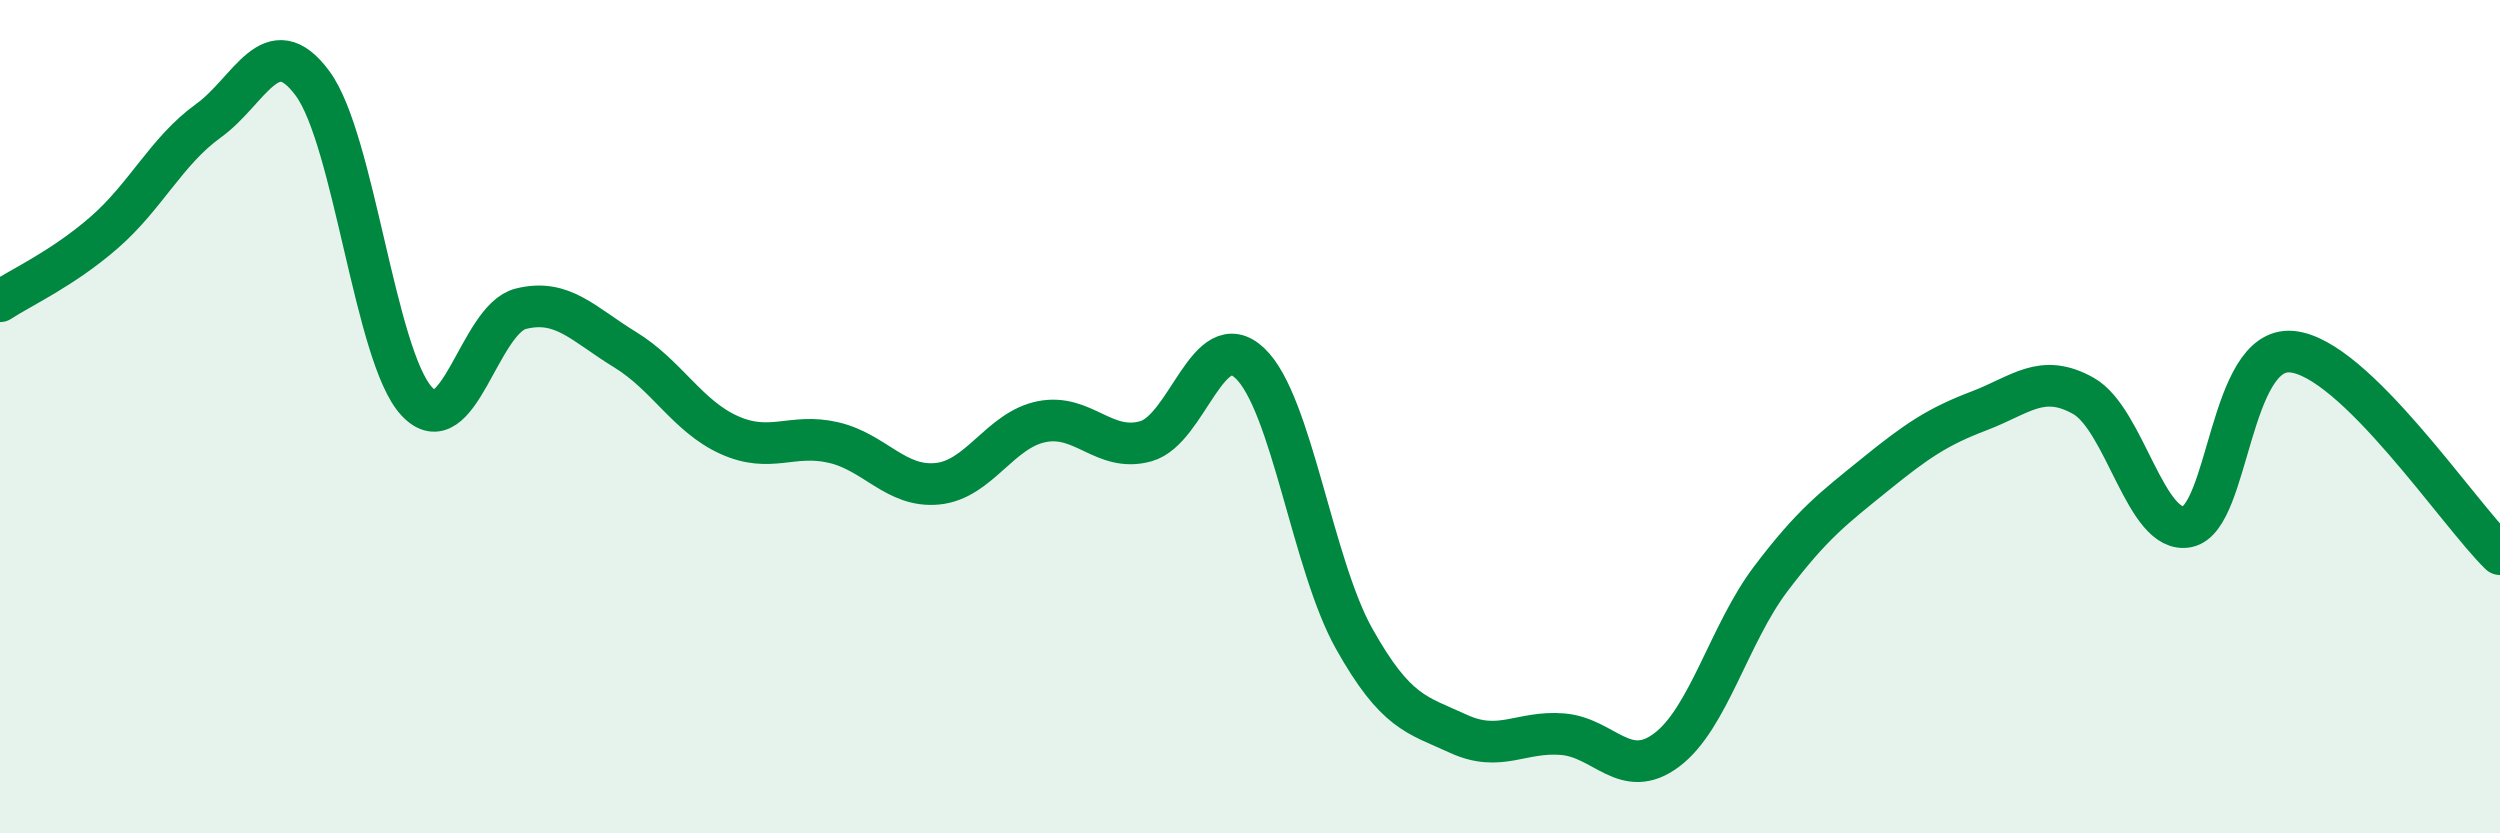
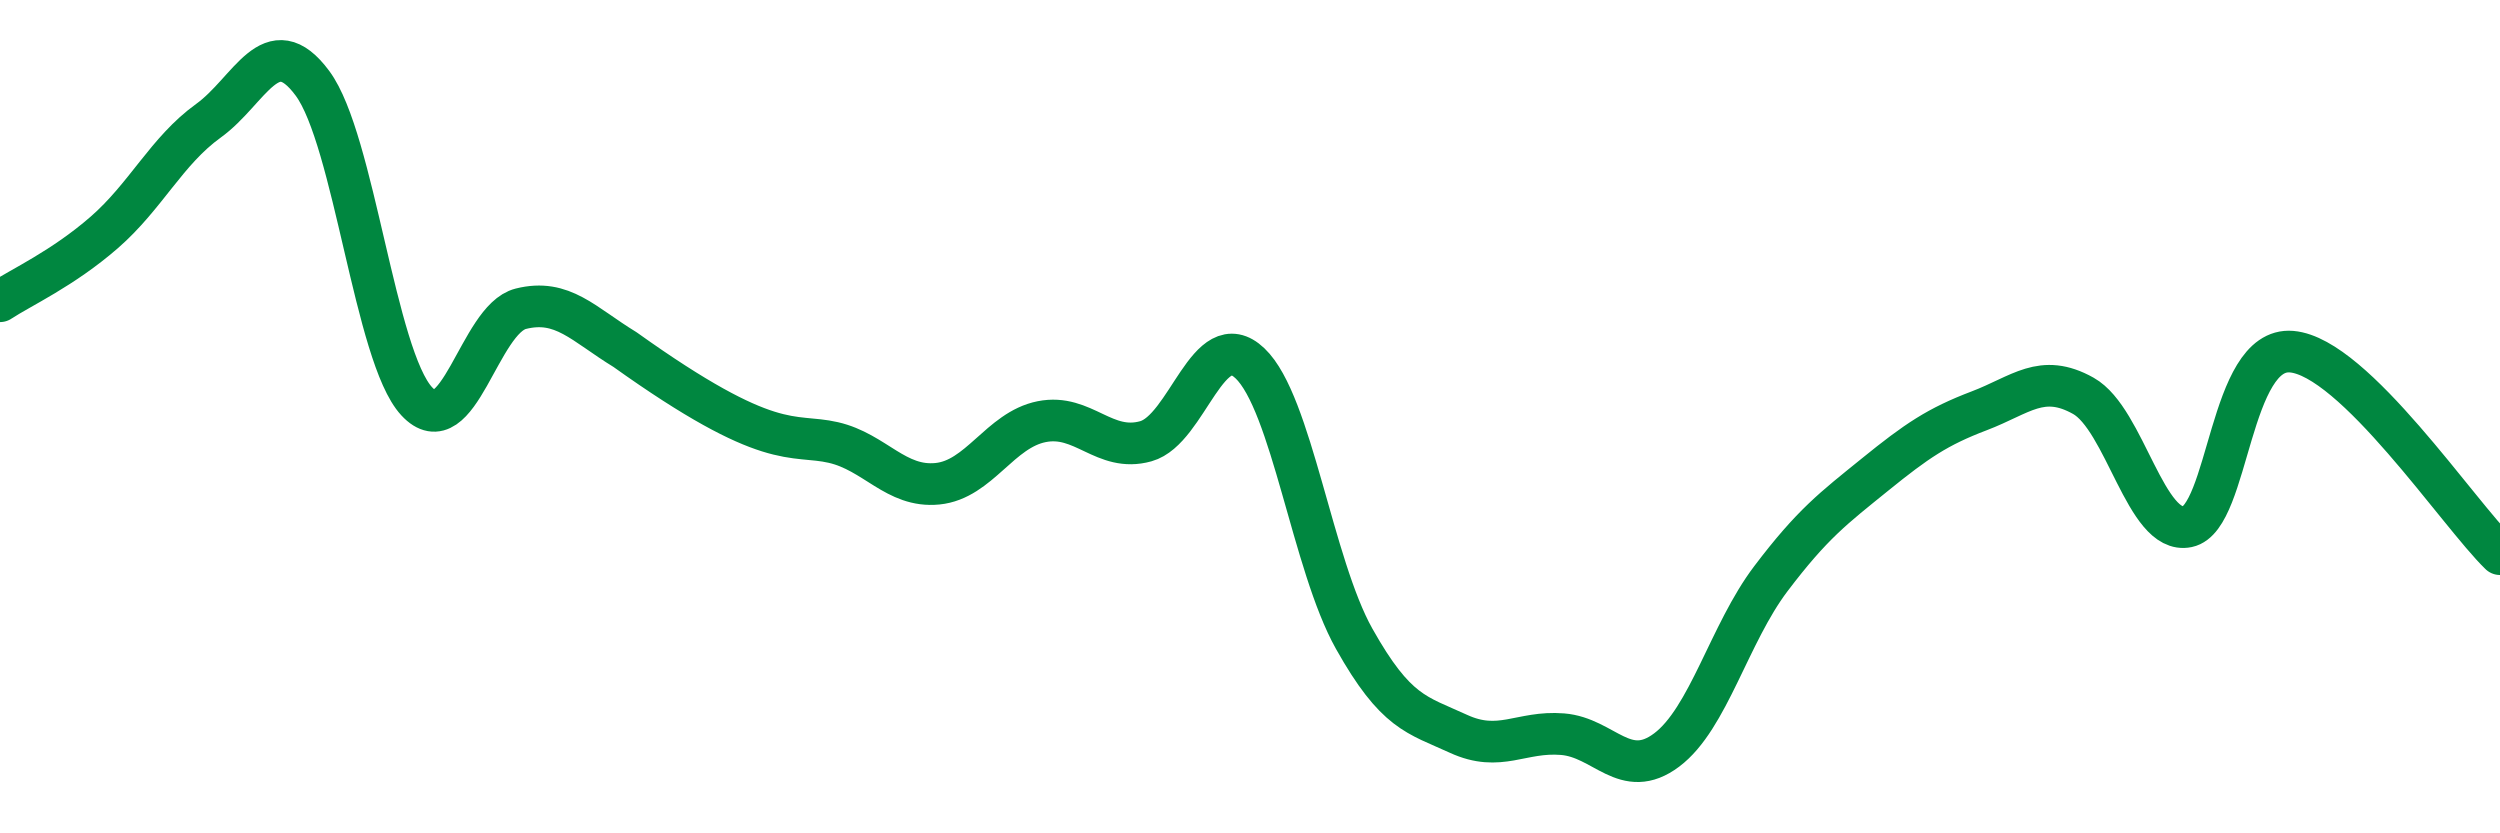
<svg xmlns="http://www.w3.org/2000/svg" width="60" height="20" viewBox="0 0 60 20">
-   <path d="M 0,7.23 C 0.5,6.9 1.5,6.45 2.5,5.58 C 3.5,4.71 4,3.62 5,2.9 C 6,2.18 6.5,0.65 7.5,2 C 8.5,3.35 9,8.55 10,9.63 C 11,10.71 11.5,7.66 12.5,7.41 C 13.5,7.16 14,7.78 15,8.39 C 16,9 16.5,9.99 17.5,10.44 C 18.5,10.89 19,10.39 20,10.62 C 21,10.85 21.5,11.71 22.5,11.61 C 23.5,11.51 24,10.32 25,10.12 C 26,9.92 26.5,10.87 27.5,10.59 C 28.5,10.31 29,7.77 30,8.72 C 31,9.67 31.5,13.55 32.5,15.33 C 33.5,17.11 34,17.15 35,17.61 C 36,18.07 36.5,17.54 37.5,17.62 C 38.5,17.7 39,18.75 40,18 C 41,17.25 41.5,15.21 42.5,13.89 C 43.5,12.57 44,12.2 45,11.39 C 46,10.58 46.5,10.24 47.5,9.86 C 48.5,9.48 49,8.94 50,9.5 C 51,10.06 51.5,12.85 52.5,12.64 C 53.5,12.43 53.5,8.31 55,8.44 C 56.5,8.57 59,12.33 60,13.3L60 20L0 20Z" fill="#008740" opacity="0.1" stroke-linecap="round" stroke-linejoin="round" />
-   <path d="M 0,7.23 C 0.5,6.9 1.5,6.45 2.5,5.58 C 3.5,4.71 4,3.62 5,2.9 C 6,2.18 6.5,0.65 7.5,2 C 8.5,3.35 9,8.55 10,9.63 C 11,10.71 11.5,7.66 12.5,7.41 C 13.5,7.16 14,7.78 15,8.39 C 16,9 16.5,9.99 17.5,10.44 C 18.5,10.89 19,10.39 20,10.62 C 21,10.85 21.5,11.71 22.5,11.61 C 23.5,11.51 24,10.32 25,10.12 C 26,9.92 26.5,10.87 27.5,10.59 C 28.5,10.31 29,7.77 30,8.72 C 31,9.67 31.5,13.55 32.5,15.33 C 33.5,17.11 34,17.15 35,17.61 C 36,18.07 36.5,17.54 37.5,17.62 C 38.5,17.7 39,18.75 40,18 C 41,17.25 41.5,15.21 42.5,13.89 C 43.5,12.57 44,12.2 45,11.39 C 46,10.58 46.5,10.24 47.5,9.86 C 48.5,9.48 49,8.94 50,9.5 C 51,10.06 51.5,12.85 52.5,12.64 C 53.5,12.43 53.5,8.31 55,8.44 C 56.5,8.57 59,12.33 60,13.3" stroke="#008740" stroke-width="1" fill="none" stroke-linecap="round" stroke-linejoin="round" />
+   <path d="M 0,7.23 C 0.5,6.9 1.5,6.45 2.5,5.58 C 3.5,4.71 4,3.62 5,2.9 C 6,2.18 6.5,0.65 7.5,2 C 8.5,3.35 9,8.55 10,9.63 C 11,10.71 11.5,7.66 12.5,7.41 C 13.5,7.16 14,7.78 15,8.39 C 18.5,10.89 19,10.39 20,10.62 C 21,10.85 21.5,11.71 22.5,11.61 C 23.5,11.51 24,10.32 25,10.12 C 26,9.92 26.5,10.87 27.5,10.59 C 28.5,10.31 29,7.77 30,8.72 C 31,9.67 31.5,13.55 32.5,15.33 C 33.5,17.11 34,17.15 35,17.61 C 36,18.07 36.5,17.54 37.5,17.62 C 38.5,17.7 39,18.75 40,18 C 41,17.25 41.5,15.21 42.5,13.89 C 43.5,12.57 44,12.2 45,11.39 C 46,10.58 46.5,10.24 47.5,9.86 C 48.5,9.48 49,8.94 50,9.5 C 51,10.06 51.5,12.85 52.5,12.64 C 53.5,12.43 53.5,8.31 55,8.44 C 56.5,8.57 59,12.33 60,13.3" stroke="#008740" stroke-width="1" fill="none" stroke-linecap="round" stroke-linejoin="round" />
</svg>